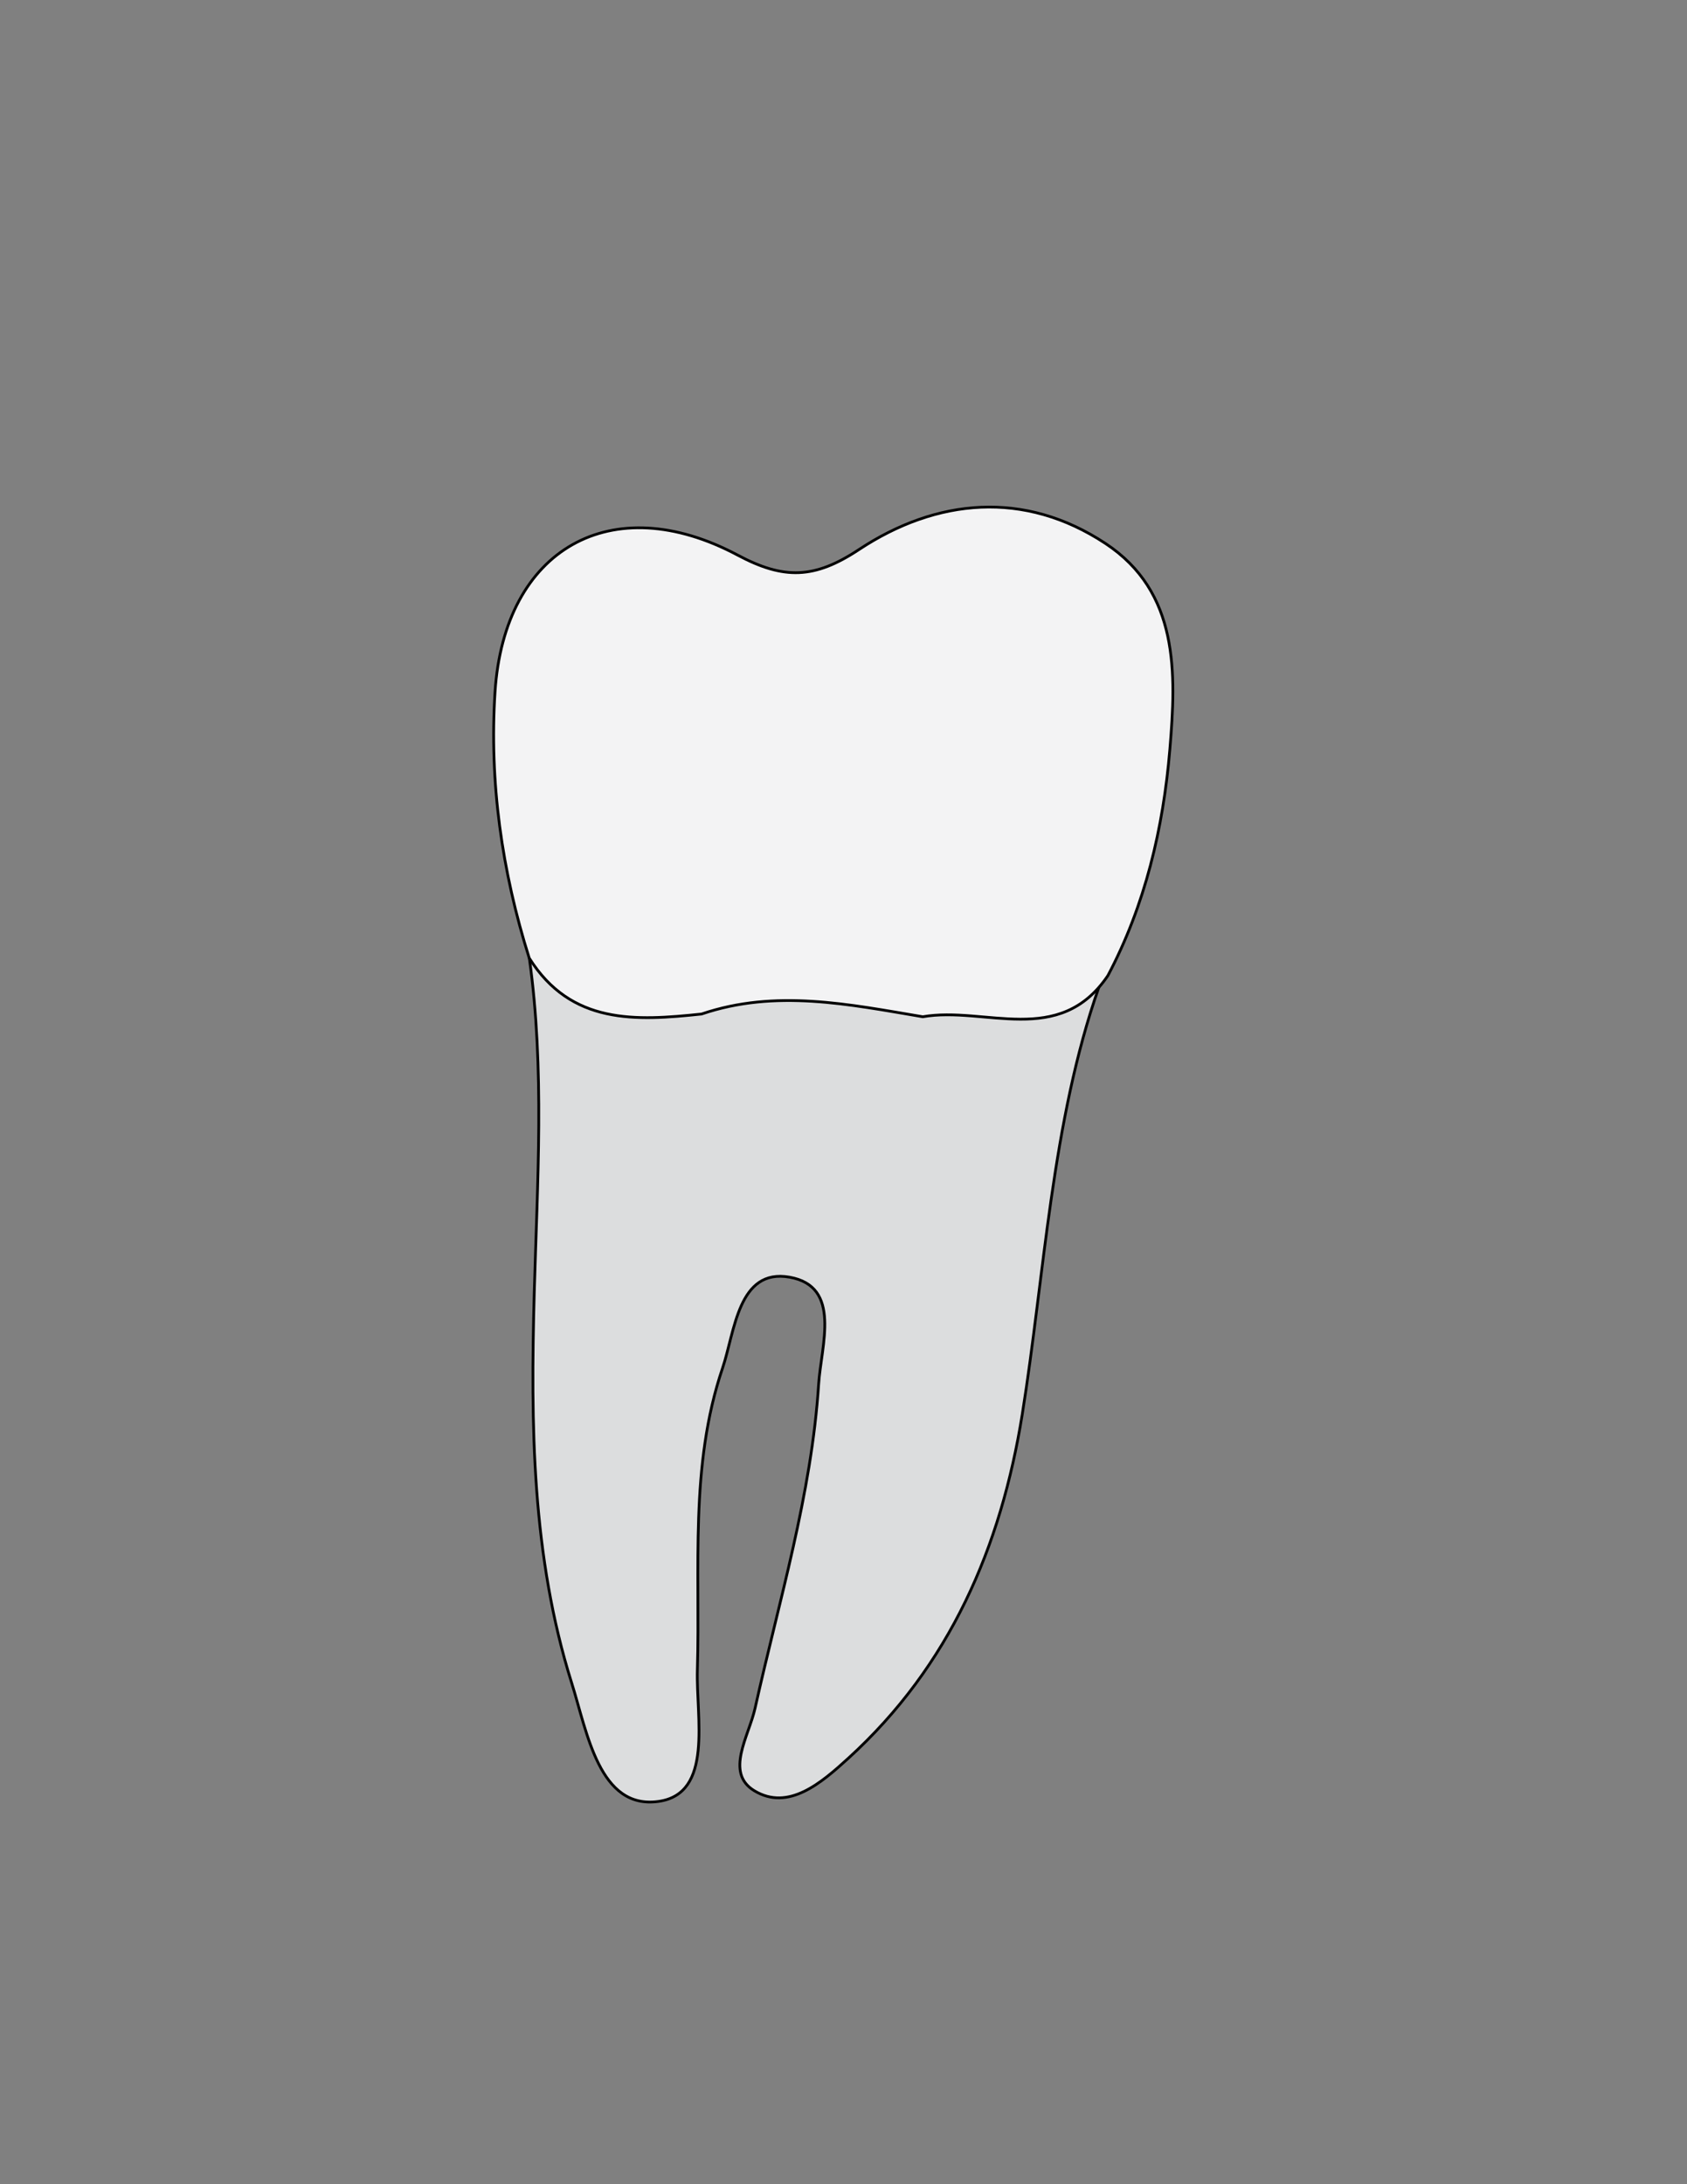
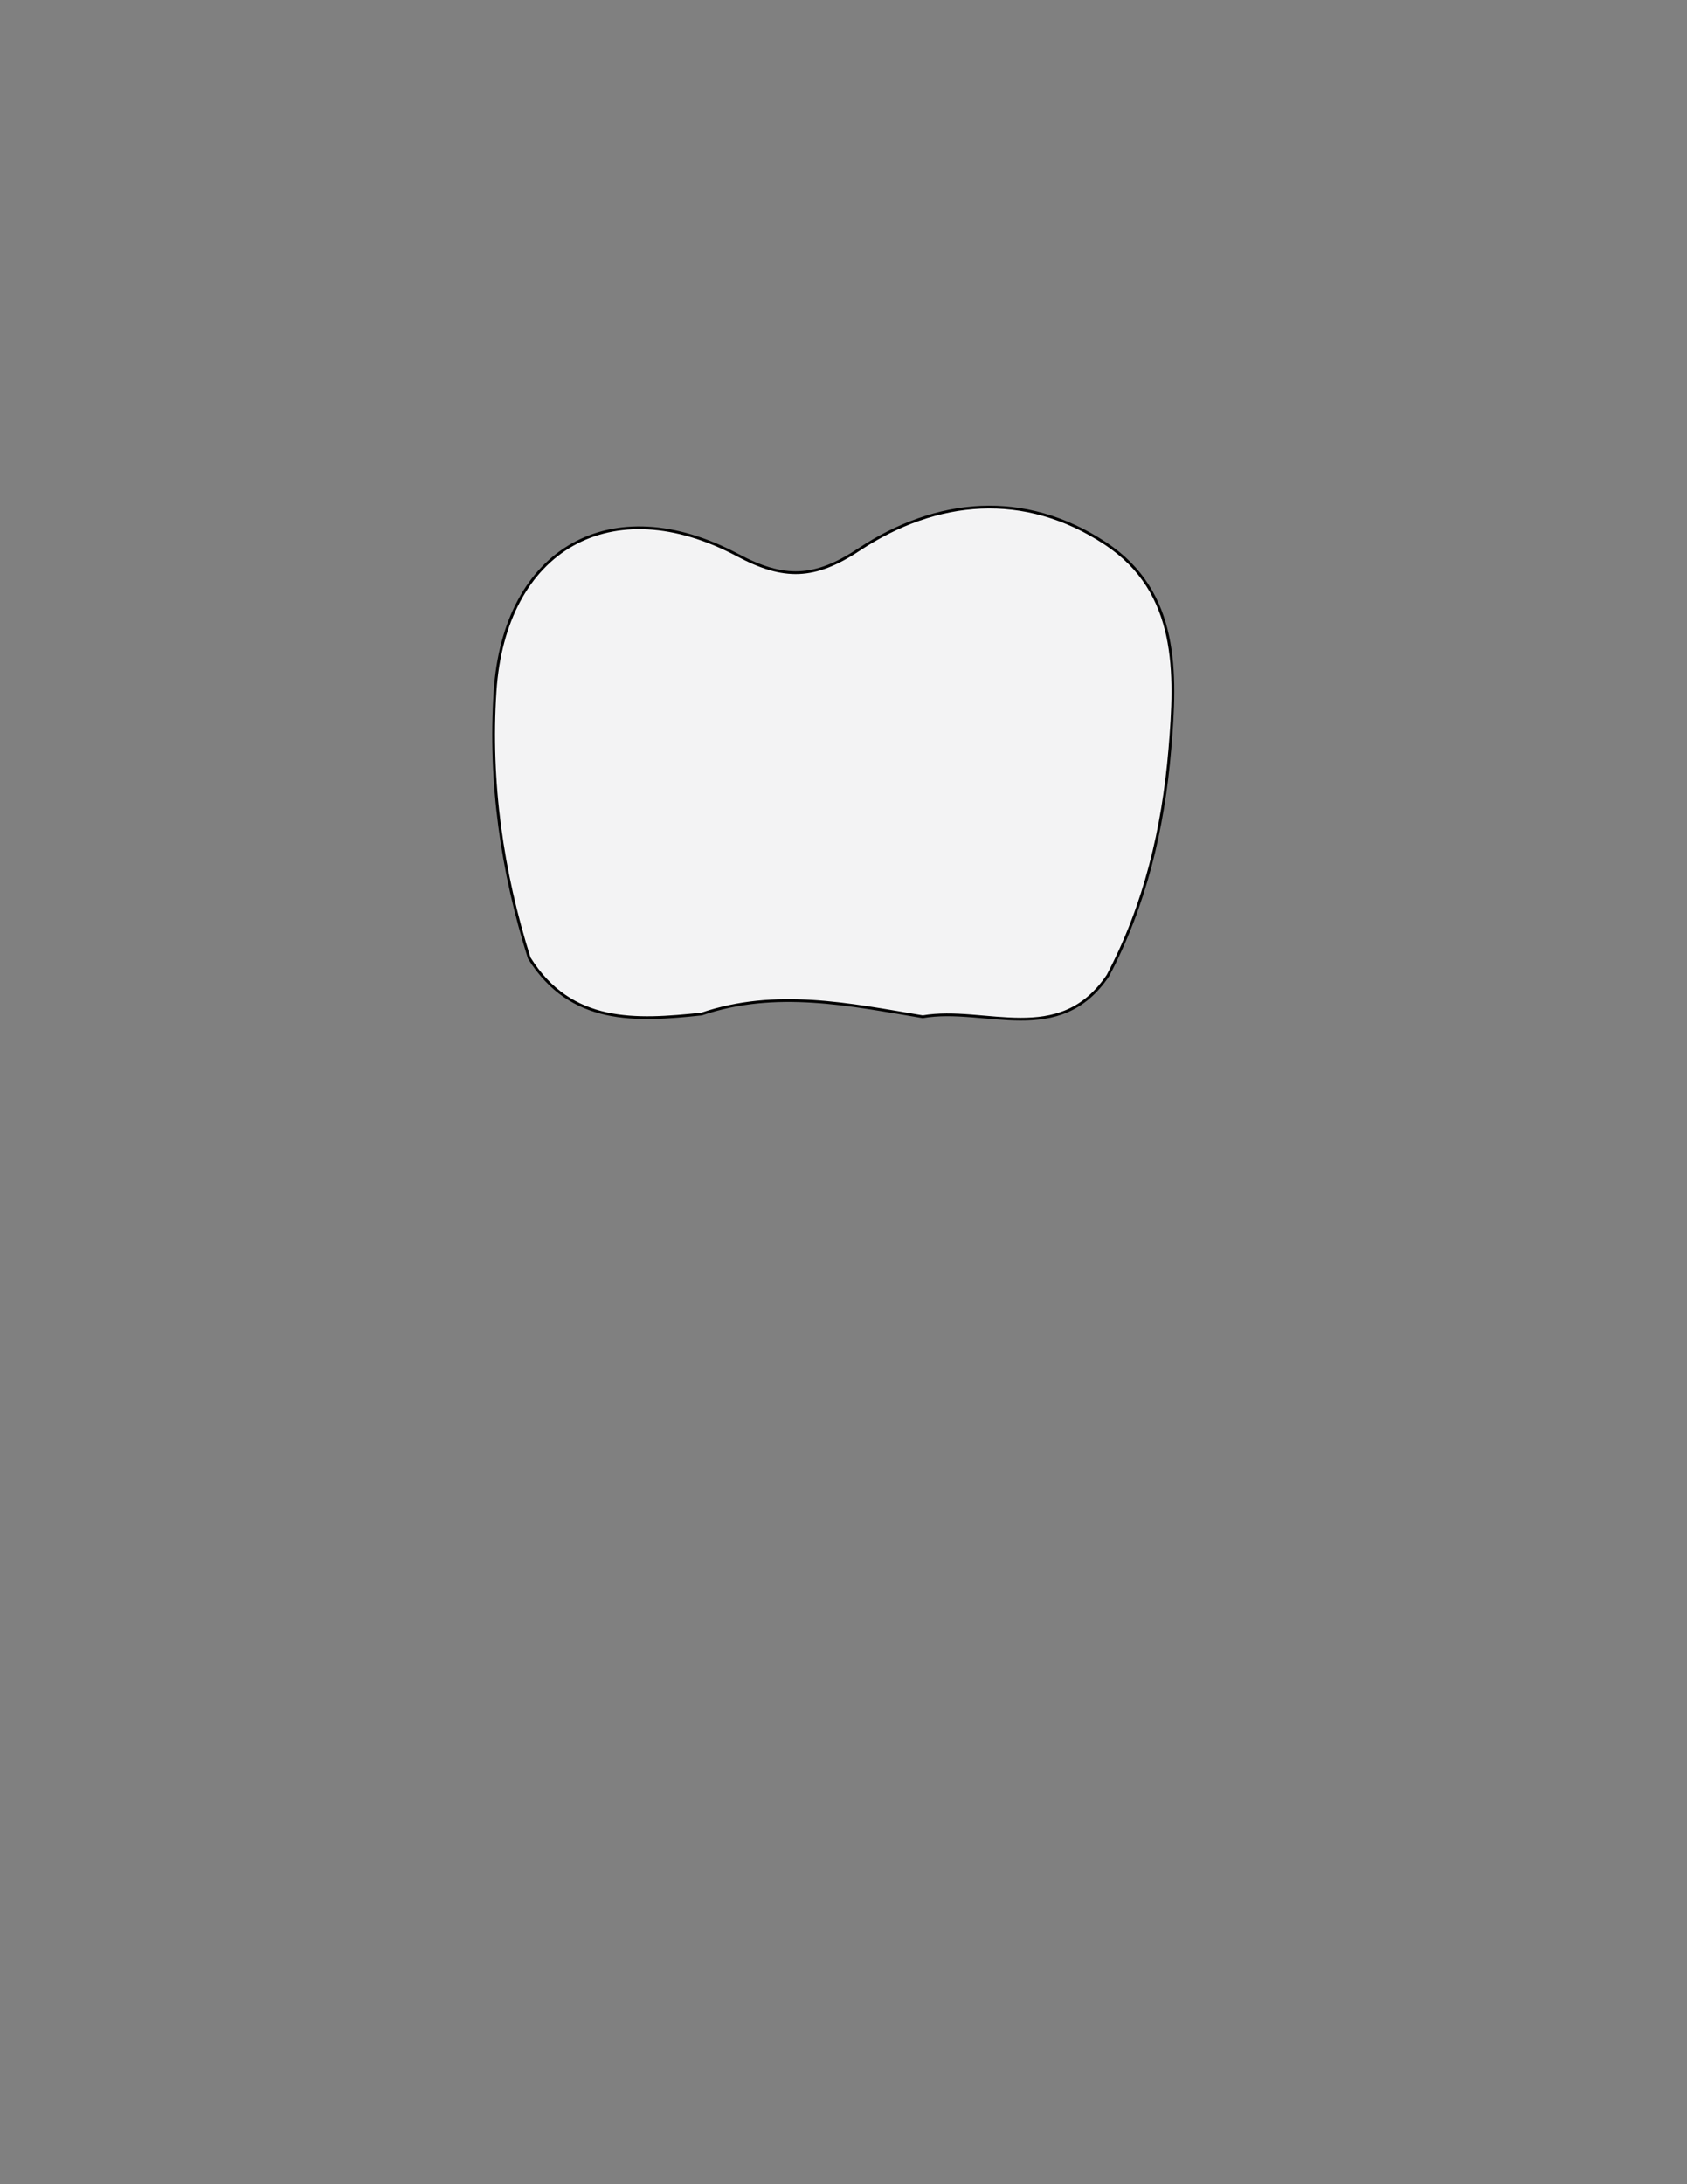
<svg xmlns="http://www.w3.org/2000/svg" version="1.1" id="Layer_1" x="0px" y="0px" viewBox="0 0 612 792" style="enable-background:new 0 0 612 792;" xml:space="preserve">
  <rect x="0" y="0" width="612" height="792" fill="#808080" stroke="none" />
  <style type="text/css">
	.st0{fill:#DCDDDE;stroke:#000000;stroke-miterlimit:10;}
	.st1{fill:#F3F3F4;stroke:#000000;stroke-miterlimit:10;}
</style>
  <g>
-     <path class="st0" d="M398.62,358.05c-17.09,48.52-19.76,104.75-27.77,154.77c-7.73,48.2-26.22,91.16-63.09,124.73   c-9.8,8.92-21.75,19.3-34.15,11.76c-10.73-6.53-1.95-19.74,0.31-29.9c8.67-38.98,20.47-77.39,23.06-117.5   c0.91-14.14,8.46-35.42-10.54-38.8c-18.7-3.33-19.85,19.79-24.32,32.98c-12.03,35.48-8.06,72.7-9.13,109.39   c-0.51,17.41,5.92,44.93-14.13,47.73c-21.48,3-25.82-24.99-31.45-42.89c-14.49-46.04-14.91-93.76-13.6-141.41   c1.1-40.01,3.85-81.63-1.79-121.51c19.22-10.09,39.2,2.48,58.75-1.43c29.56-9.85,59.08,0.48,88.64,0.12   C358.3,351.22,386.73,329.49,398.62,358.05z" />
    <path class="st1" d="M191.99,347.4c-9.94-31.46-14.52-63.9-12.4-96.6c3.37-51.81,42.25-73.88,88.05-49.49   c16.79,8.94,27.87,8.6,43.9-1.99c28.22-18.66,60.12-21.62,89.45-2.28c26.78,17.66,25.74,46.97,23.4,74.71   c-2.4,28.55-8.92,56.35-22.48,82.02c-17.69,26.15-44.55,10.98-67.16,14.91c-26.69-4.48-53.37-10.12-80.24-0.99   C230.66,370.21,207.18,371.6,191.99,347.4z" />
  </g>
</svg>